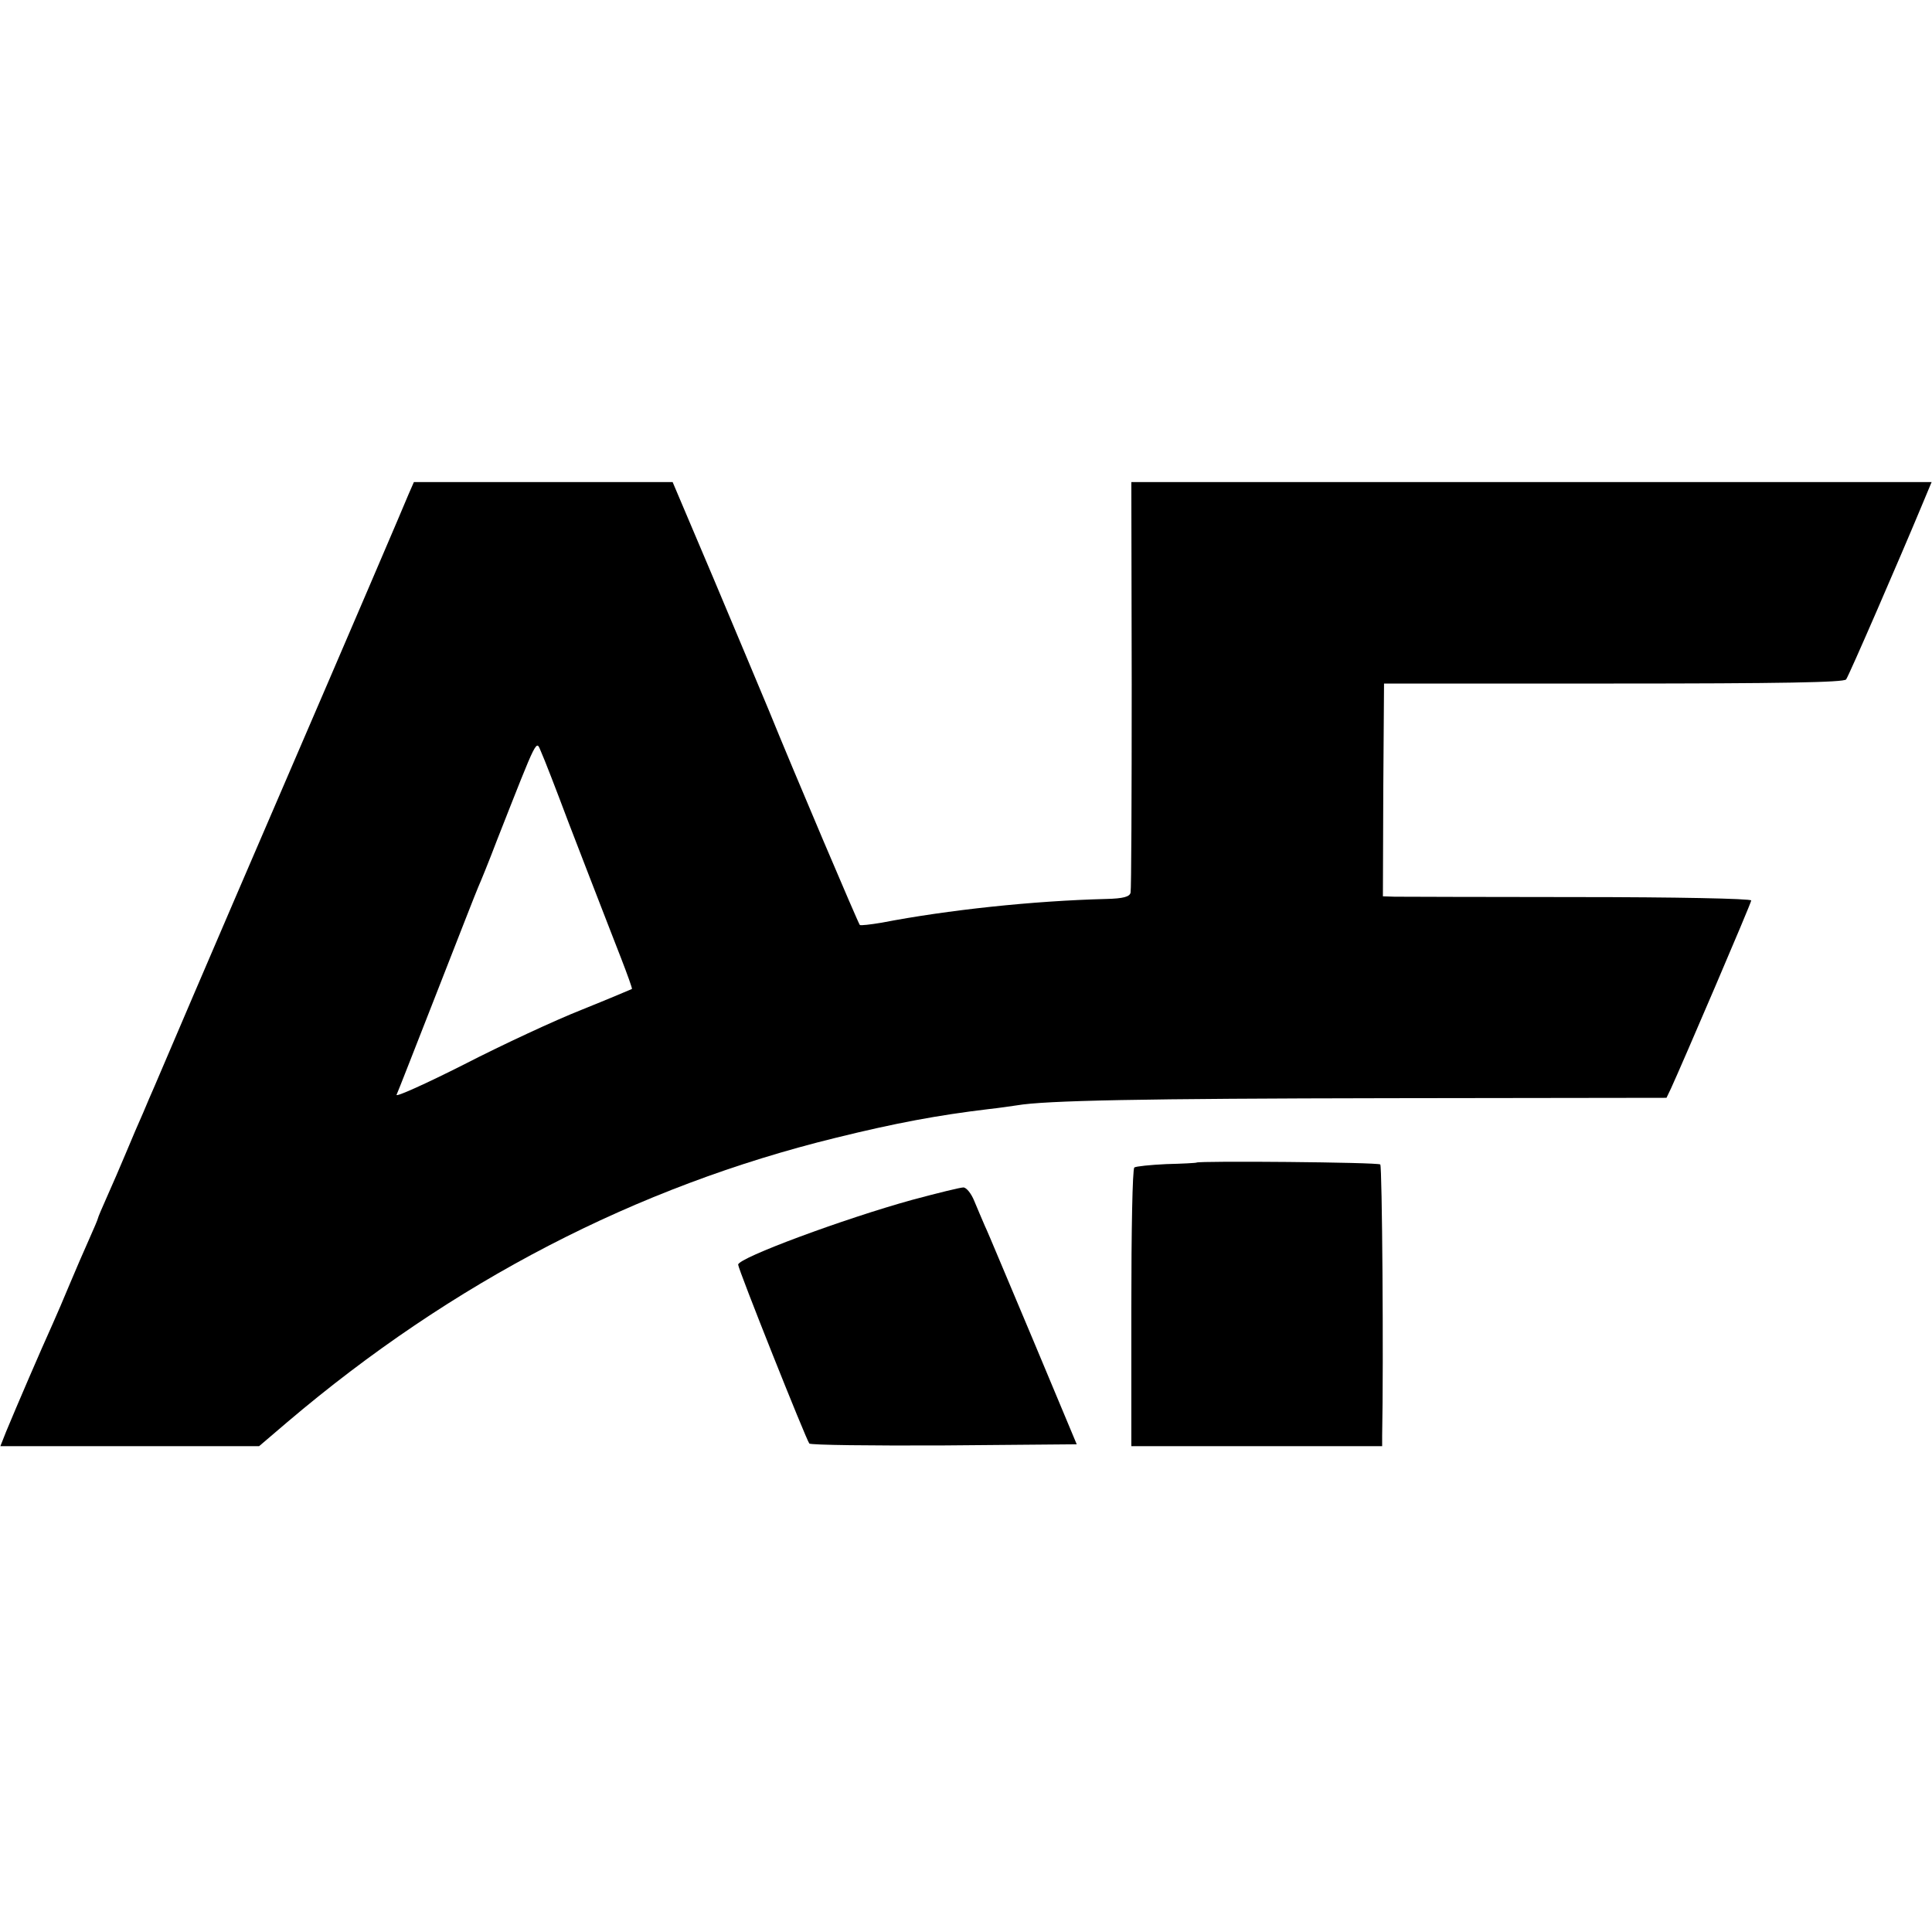
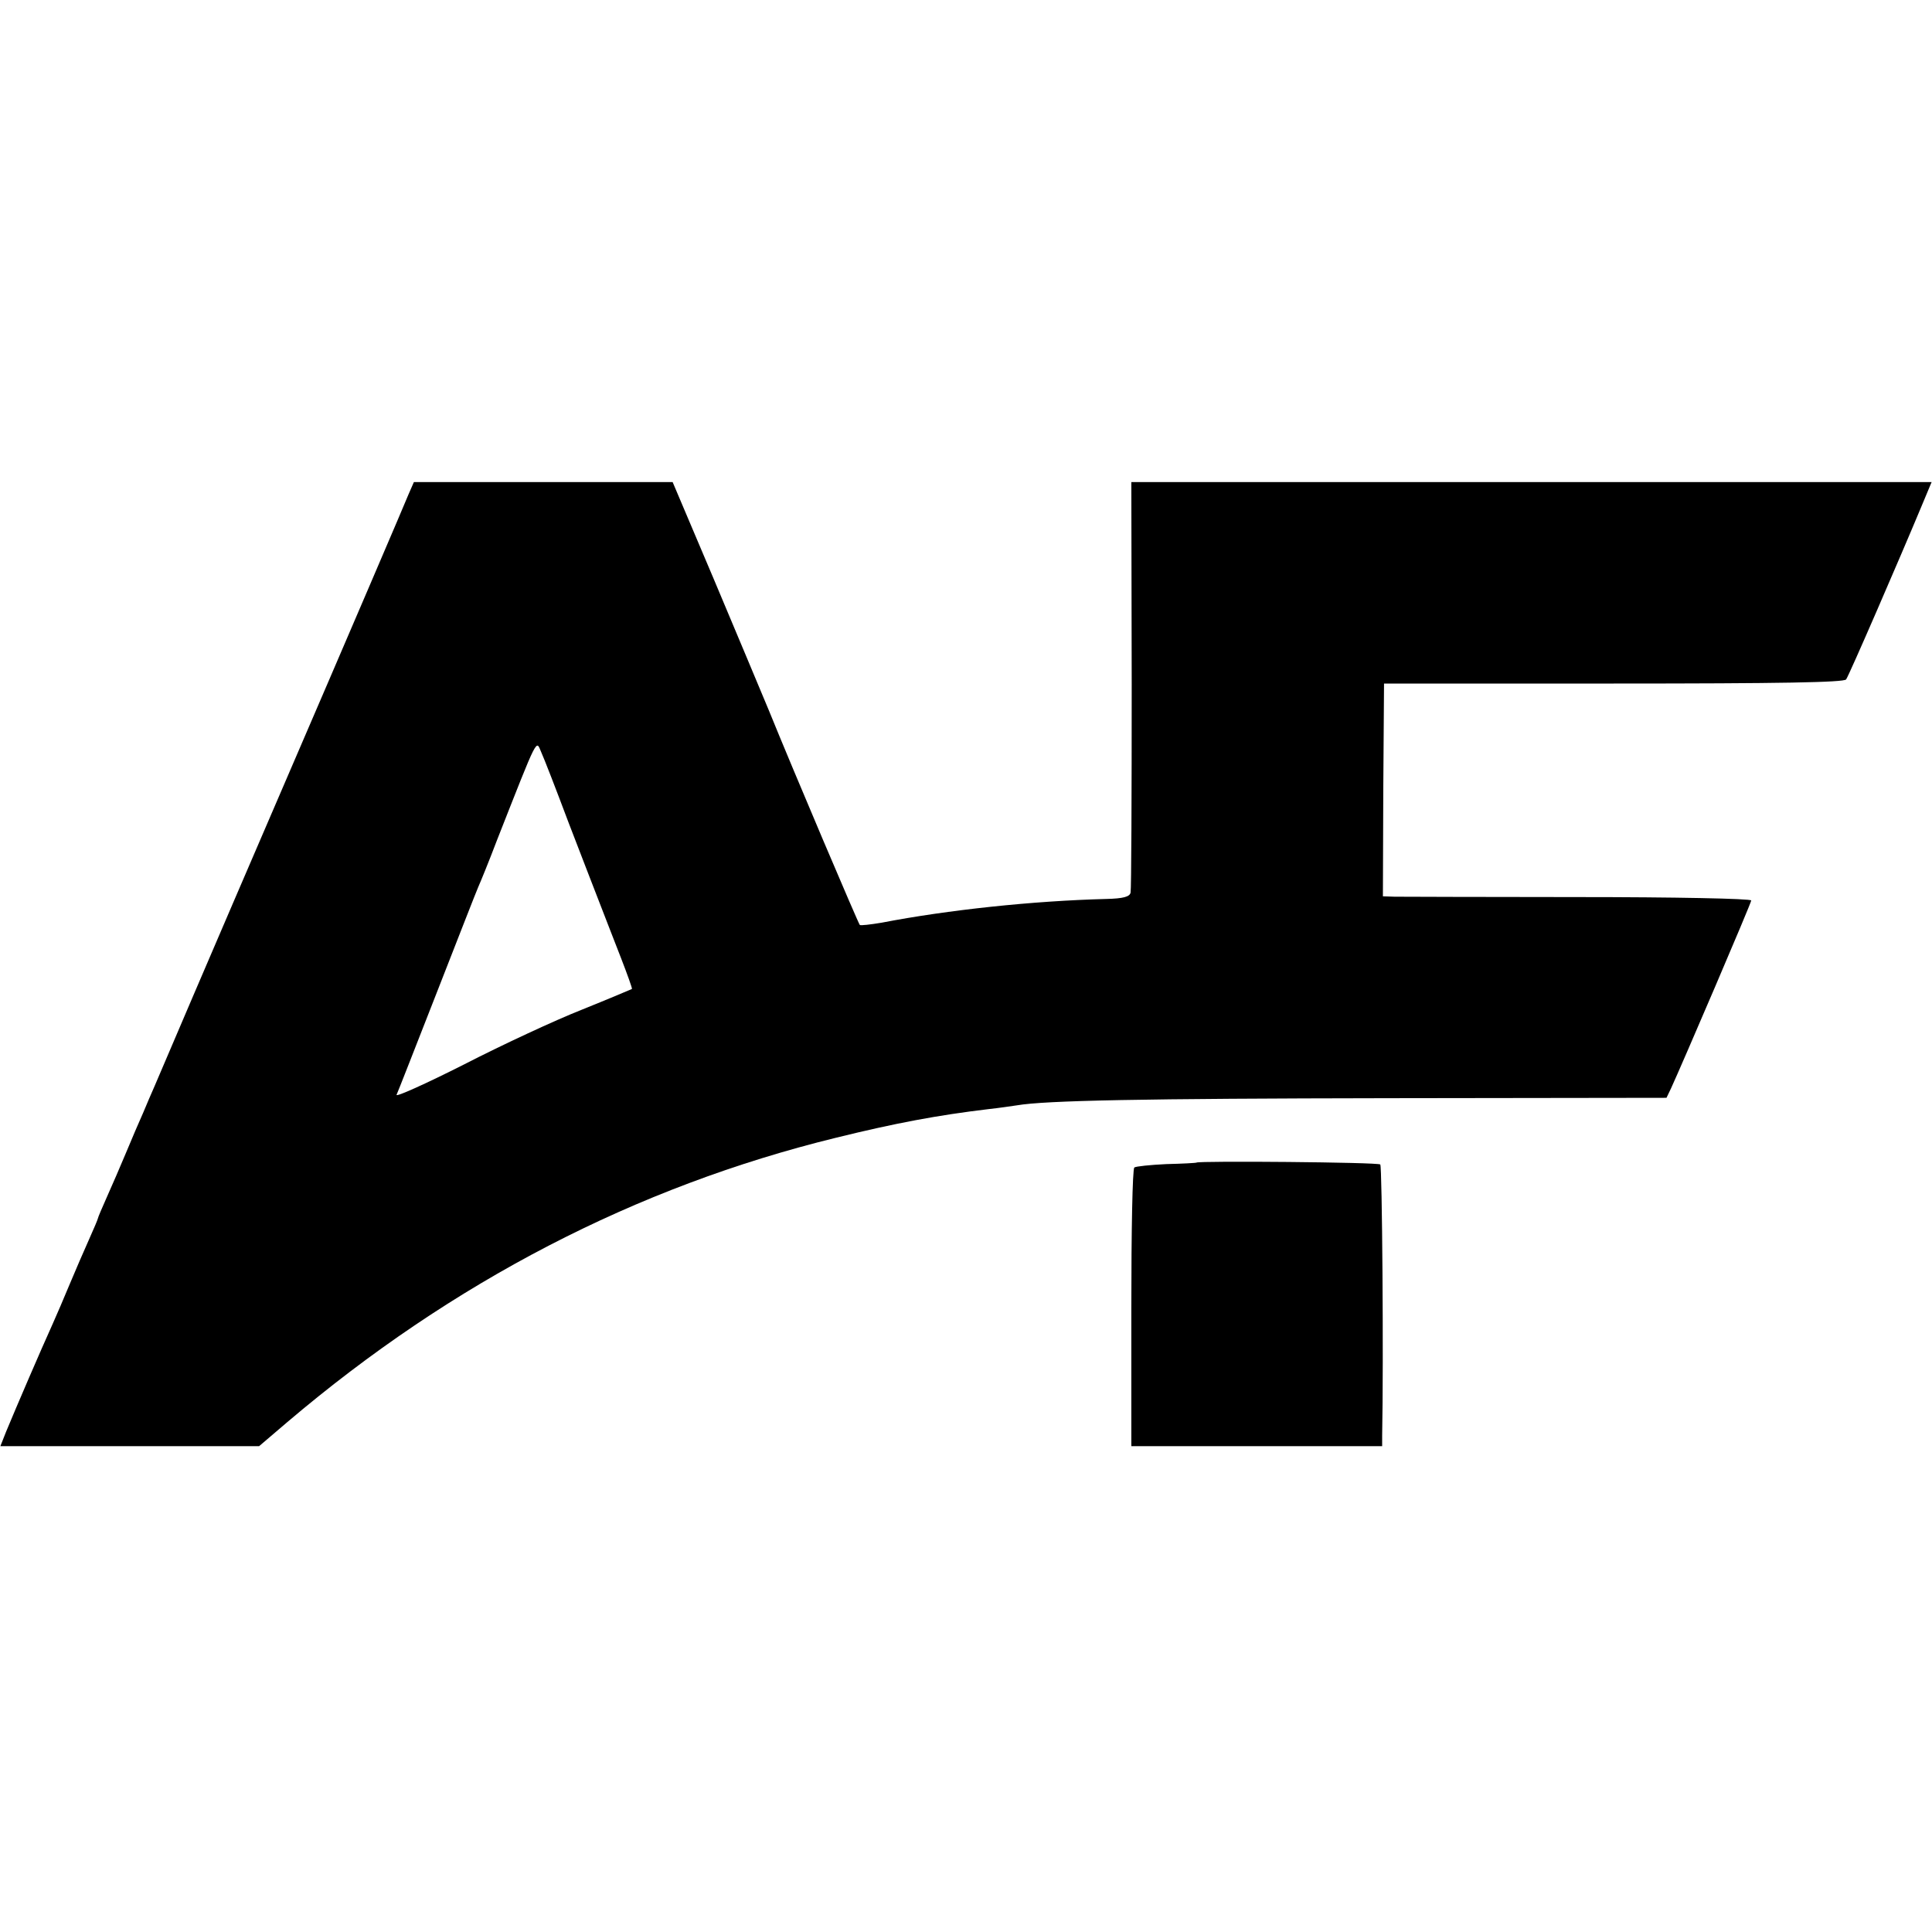
<svg xmlns="http://www.w3.org/2000/svg" version="1.0" width="513pt" height="513pt" viewBox="0 0 513 513" preserveAspectRatio="xMidYMid meet">
  <g transform="translate(0,513) scale(0.1,-0.1)" fill="#000000" stroke="none">
    <path d="M1085 3818 c-7 -18 -159 -373 -338 -788 -179 -415 -330 -768 -337 -785 -7 -16 -21 -48 -30 -70 -10 -22 -30 -69 -45 -105 -15 -36 -38 -89 -51 -118 -13 -29 -24 -55 -24 -57 0 -2 -11 -28 -24 -57 -13 -29 -36 -82 -51 -118 -15 -36 -35 -83 -45 -105 -33 -73 -95 -217 -124 -287 l-15 -38 344 0 343 0 75 64 c438 372 926 625 1457 755 158 39 271 60 405 76 28 3 61 8 75 10 76 13 331 18 990 19 l735 1 12 25 c29 63 213 492 213 499 0 5 -206 9 -457 9 -252 0 -472 1 -490 1 l-31 1 1 283 2 282 610 0 c443 0 612 3 617 11 8 11 144 325 199 457 l28 67 -1062 0 -1063 0 1 -537 c0 -296 -1 -545 -3 -553 -2 -11 -19 -16 -65 -17 -194 -5 -420 -29 -596 -63 -30 -5 -56 -8 -58 -6 -4 4 -175 406 -242 571 -21 50 -86 206 -146 348 l-109 257 -343 0 -344 0 -14 -32z m425 -873 c34 -88 72 -187 85 -220 13 -33 37 -96 54 -139 17 -44 30 -80 29 -82 -2 -1 -61 -26 -133 -55 -71 -28 -213 -94 -314 -146 -101 -51 -181 -87 -178 -80 3 6 51 129 107 272 56 143 105 269 110 280 5 11 28 67 50 125 111 282 103 265 117 233 7 -15 40 -100 73 -188z" />
    <path d="M3177 2043 c-1 -1 -37 -3 -80 -4 -43 -2 -81 -6 -85 -9 -5 -3 -8 -170 -8 -372 l0 -368 333 0 333 0 0 28 c4 198 0 716 -5 720 -5 6 -483 10 -488 5z" />
-     <path d="M2422 1944 c-181 -50 -462 -154 -462 -172 0 -12 181 -466 189 -475 4 -4 165 -6 359 -5 l351 3 -115 275 c-64 151 -121 289 -129 305 -7 17 -20 46 -28 66 -8 20 -21 36 -29 36 -8 0 -69 -15 -136 -33z" />
  </g>
</svg>